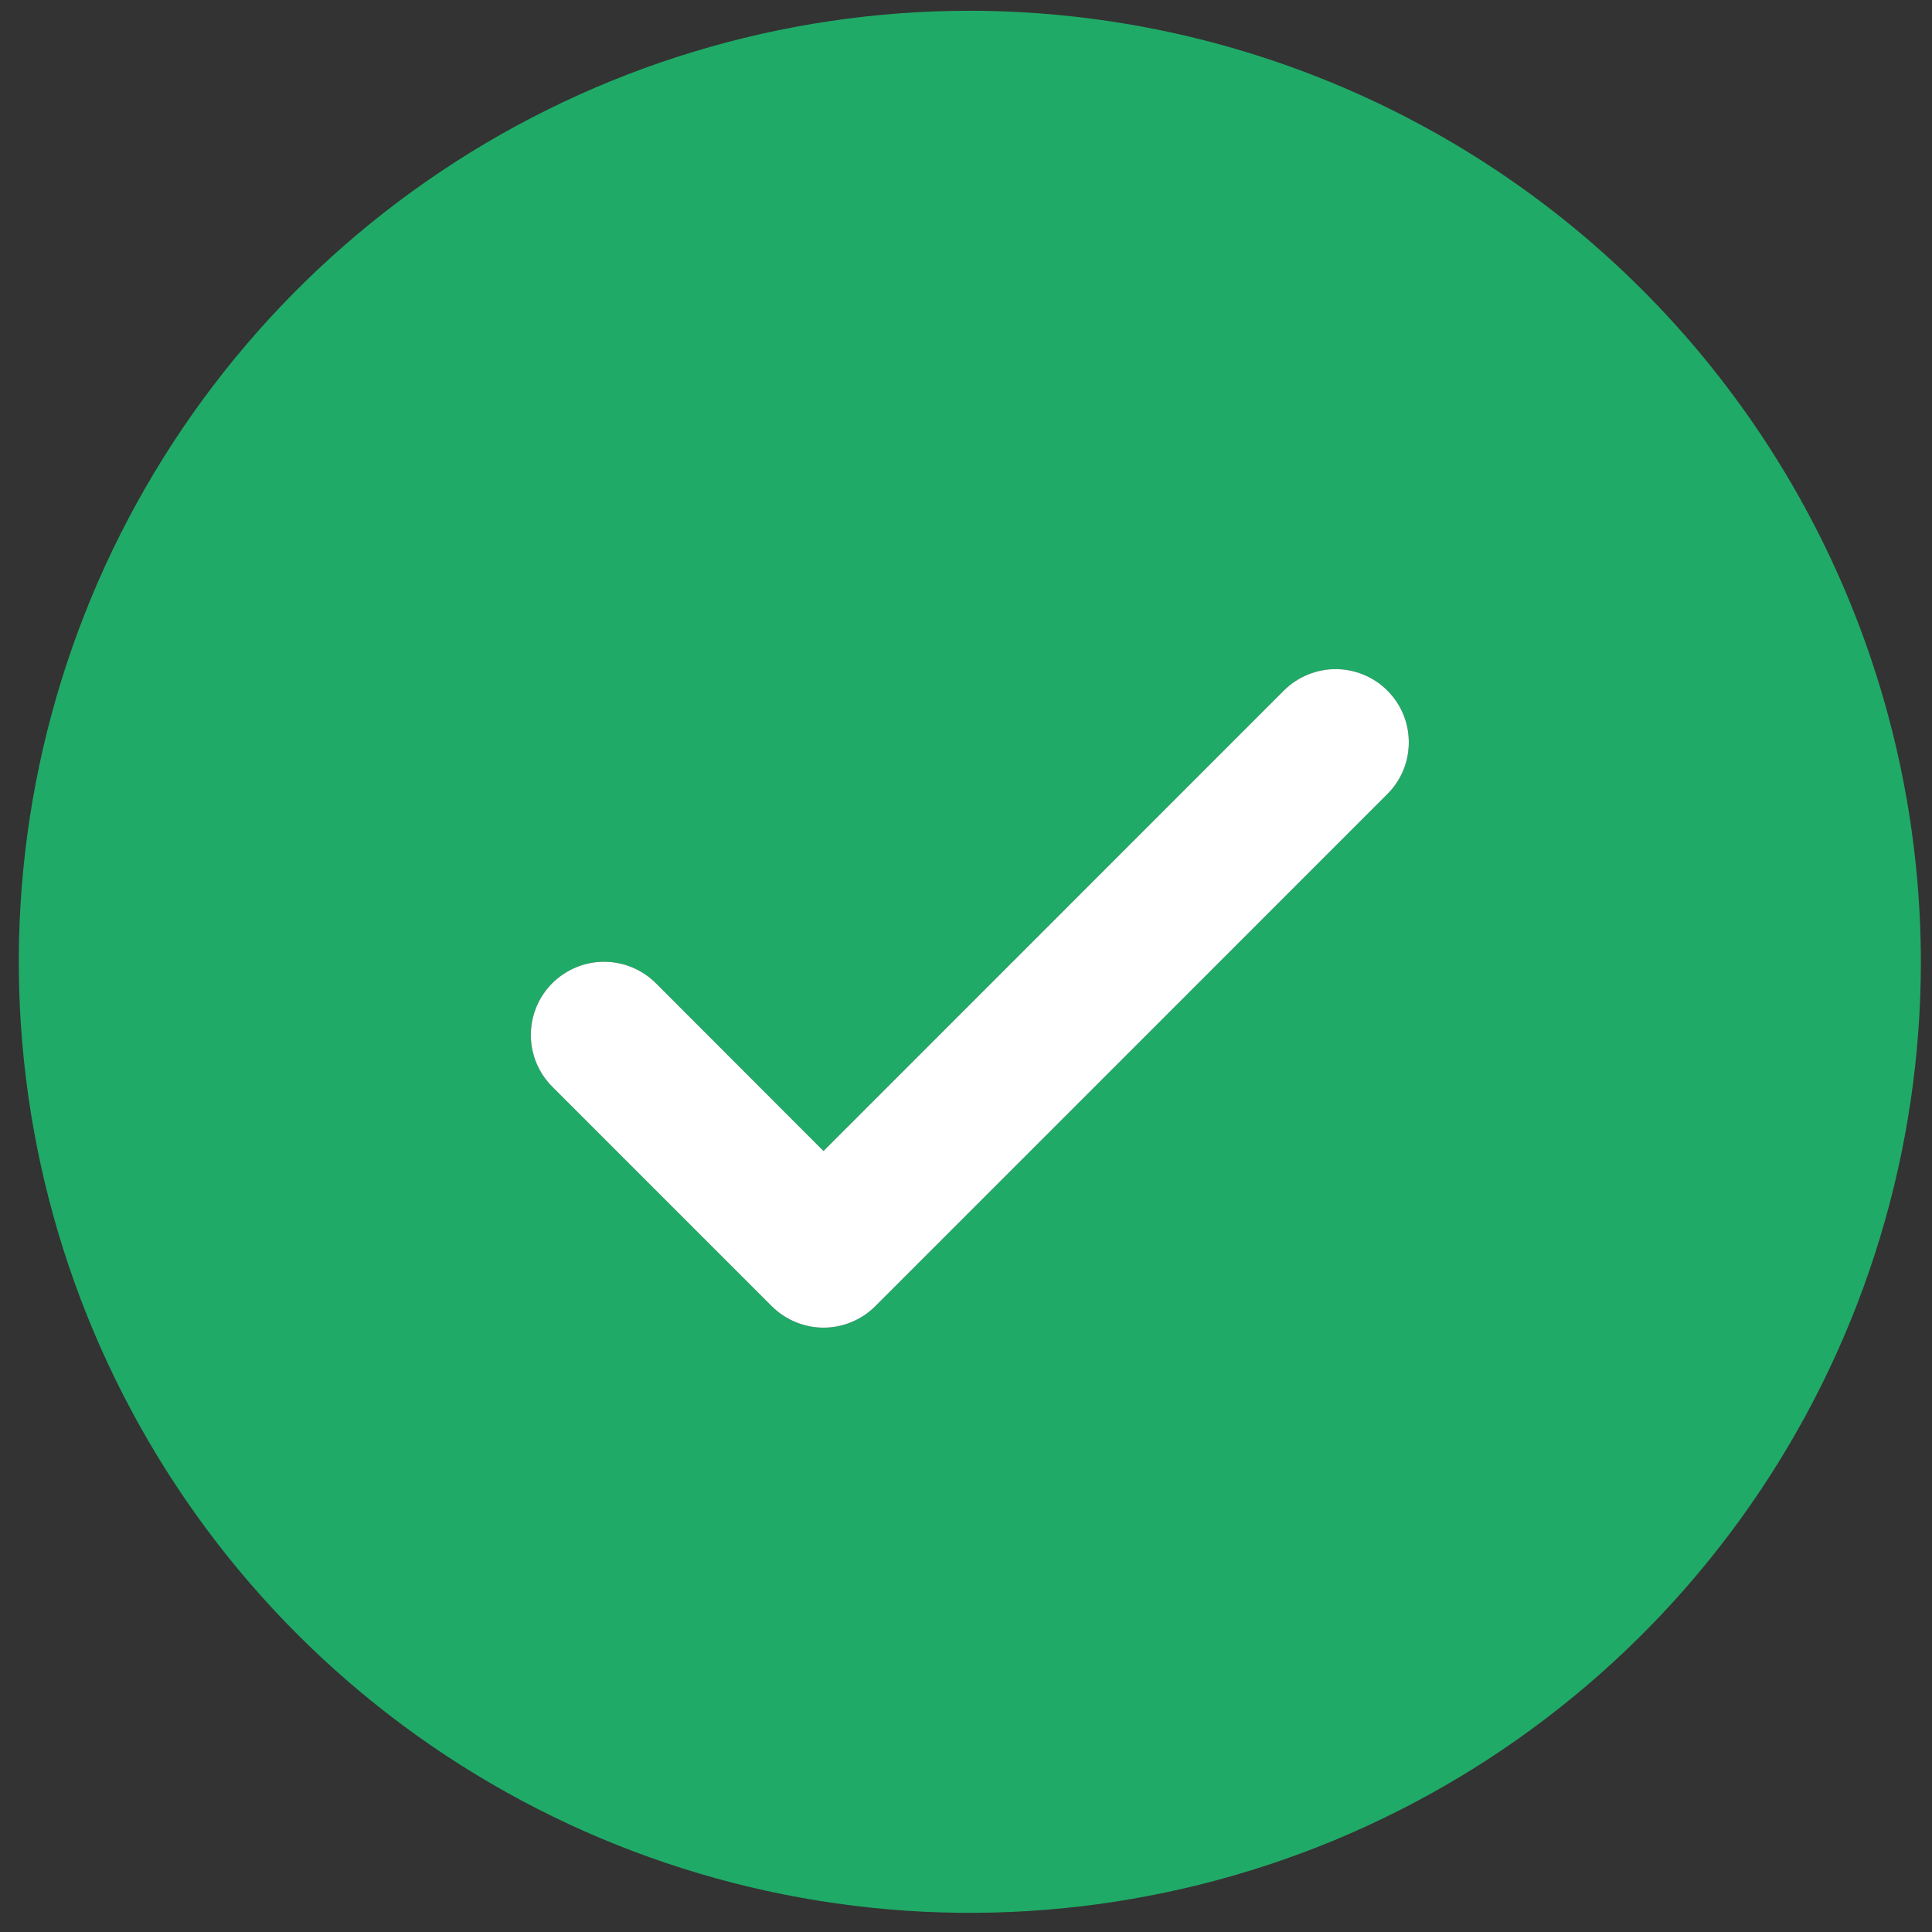
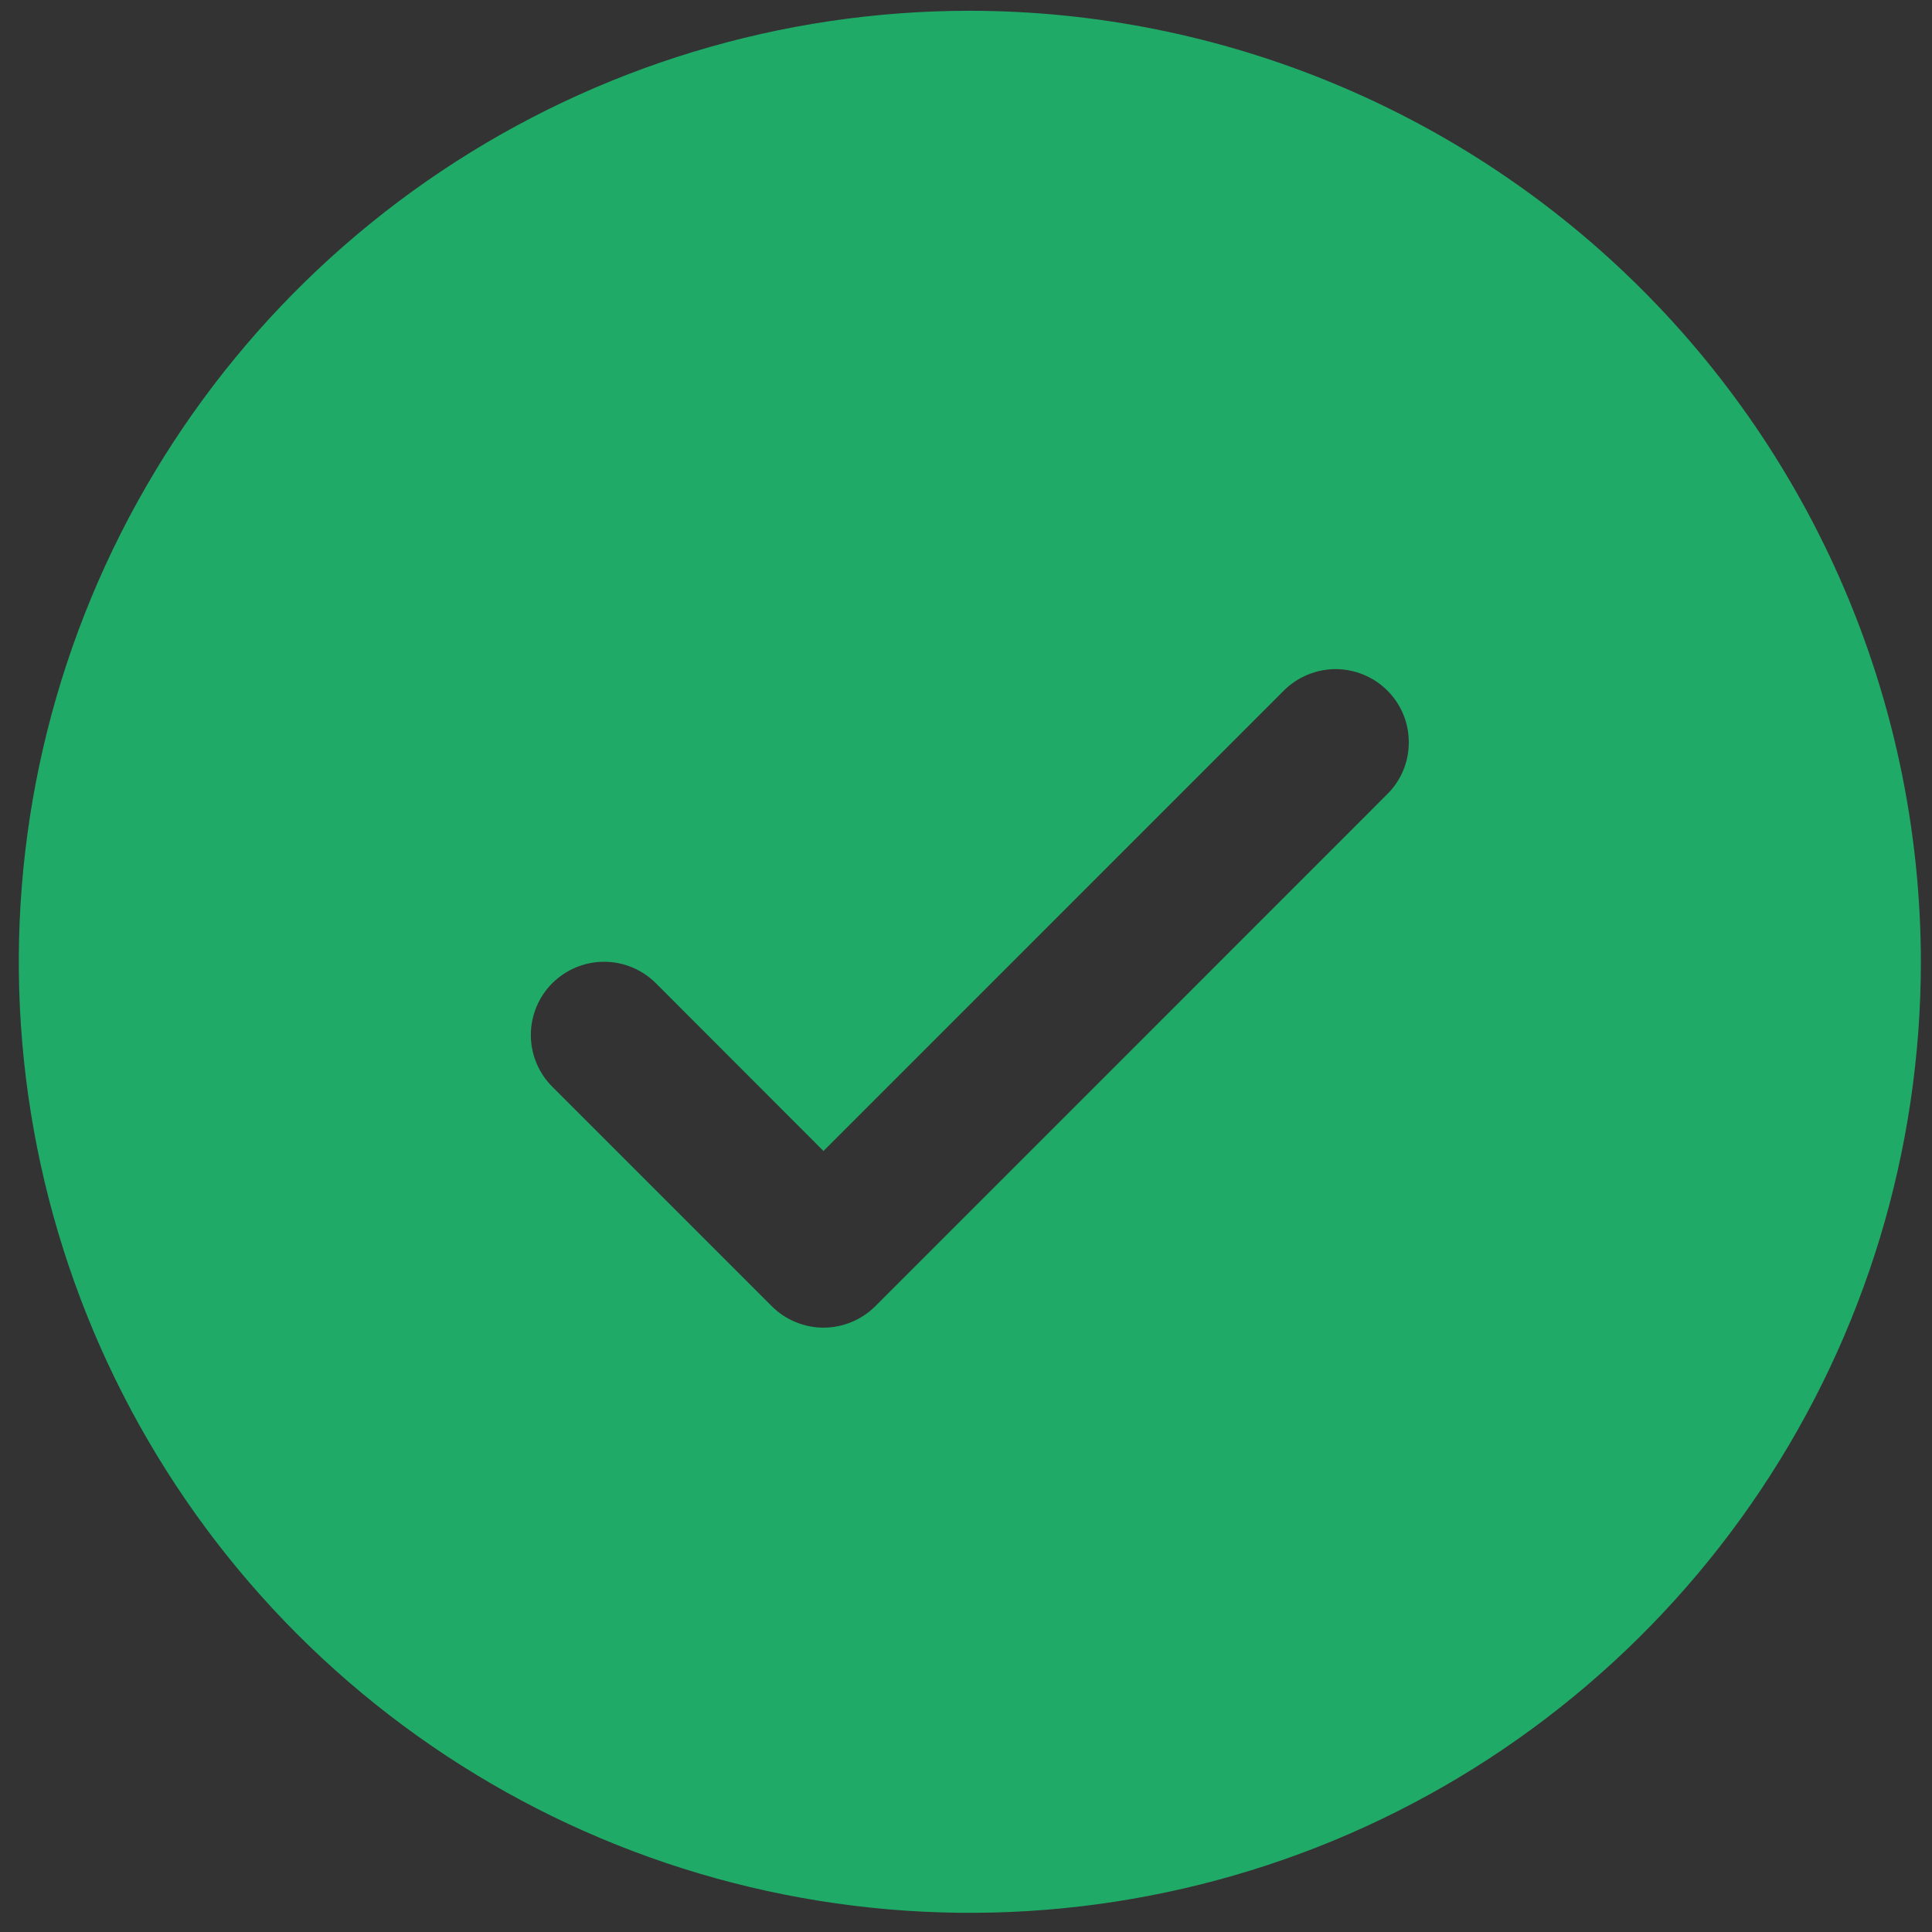
<svg xmlns="http://www.w3.org/2000/svg" width="21" height="21" viewBox="0 0 21 21" fill="none">
  <rect x="0" y="0" width="21" height="21" fill="#333333" stroke="none" />
  <path d="M10.542 0.117C8.497 0.117 6.499 0.723 4.799 1.859C3.099 2.995 1.774 4.61 0.991 6.499C0.209 8.387 0.004 10.466 0.403 12.471C0.802 14.476 1.787 16.318 3.232 17.764C4.678 19.21 6.52 20.194 8.525 20.593C10.53 20.992 12.609 20.787 14.498 20.005C16.387 19.222 18.001 17.897 19.137 16.197C20.273 14.498 20.879 12.499 20.879 10.454C20.876 7.714 19.786 5.086 17.848 3.148C15.91 1.21 13.283 0.12 10.542 0.117ZM15.08 8.631L12.297 11.415L9.514 14.198C9.44 14.272 9.352 14.33 9.256 14.37C9.159 14.41 9.056 14.431 8.951 14.431C8.847 14.431 8.743 14.41 8.647 14.37C8.55 14.33 8.463 14.272 8.389 14.198L6.003 11.812C5.854 11.663 5.77 11.461 5.77 11.25C5.77 11.039 5.854 10.836 6.003 10.687C6.153 10.538 6.355 10.454 6.566 10.454C6.777 10.454 6.979 10.538 7.129 10.687L8.951 12.511L13.955 7.506C14.029 7.432 14.117 7.374 14.213 7.334C14.31 7.294 14.413 7.273 14.518 7.273C14.622 7.273 14.726 7.294 14.822 7.334C14.919 7.374 15.006 7.432 15.08 7.506C15.154 7.58 15.213 7.668 15.253 7.764C15.293 7.861 15.313 7.964 15.313 8.069C15.313 8.173 15.293 8.277 15.253 8.373C15.213 8.47 15.154 8.558 15.08 8.631Z" fill="#20AA67" />
-   <path d="M15.08 8.631L12.297 11.415L9.514 14.198C9.44 14.272 9.352 14.33 9.256 14.37C9.159 14.41 9.056 14.431 8.951 14.431C8.847 14.431 8.743 14.41 8.647 14.37C8.55 14.33 8.463 14.272 8.389 14.198L6.003 11.812C5.854 11.663 5.77 11.461 5.77 11.25C5.77 11.039 5.854 10.836 6.003 10.687C6.153 10.538 6.355 10.454 6.566 10.454C6.777 10.454 6.979 10.538 7.129 10.687L8.951 12.511L13.955 7.506C14.029 7.432 14.117 7.374 14.213 7.334C14.31 7.294 14.413 7.273 14.518 7.273C14.622 7.273 14.726 7.294 14.822 7.334C14.919 7.374 15.006 7.432 15.08 7.506C15.154 7.58 15.213 7.668 15.253 7.764C15.293 7.861 15.313 7.964 15.313 8.069C15.313 8.173 15.293 8.277 15.253 8.373C15.213 8.47 15.154 8.558 15.08 8.631Z" fill="white" />
</svg>